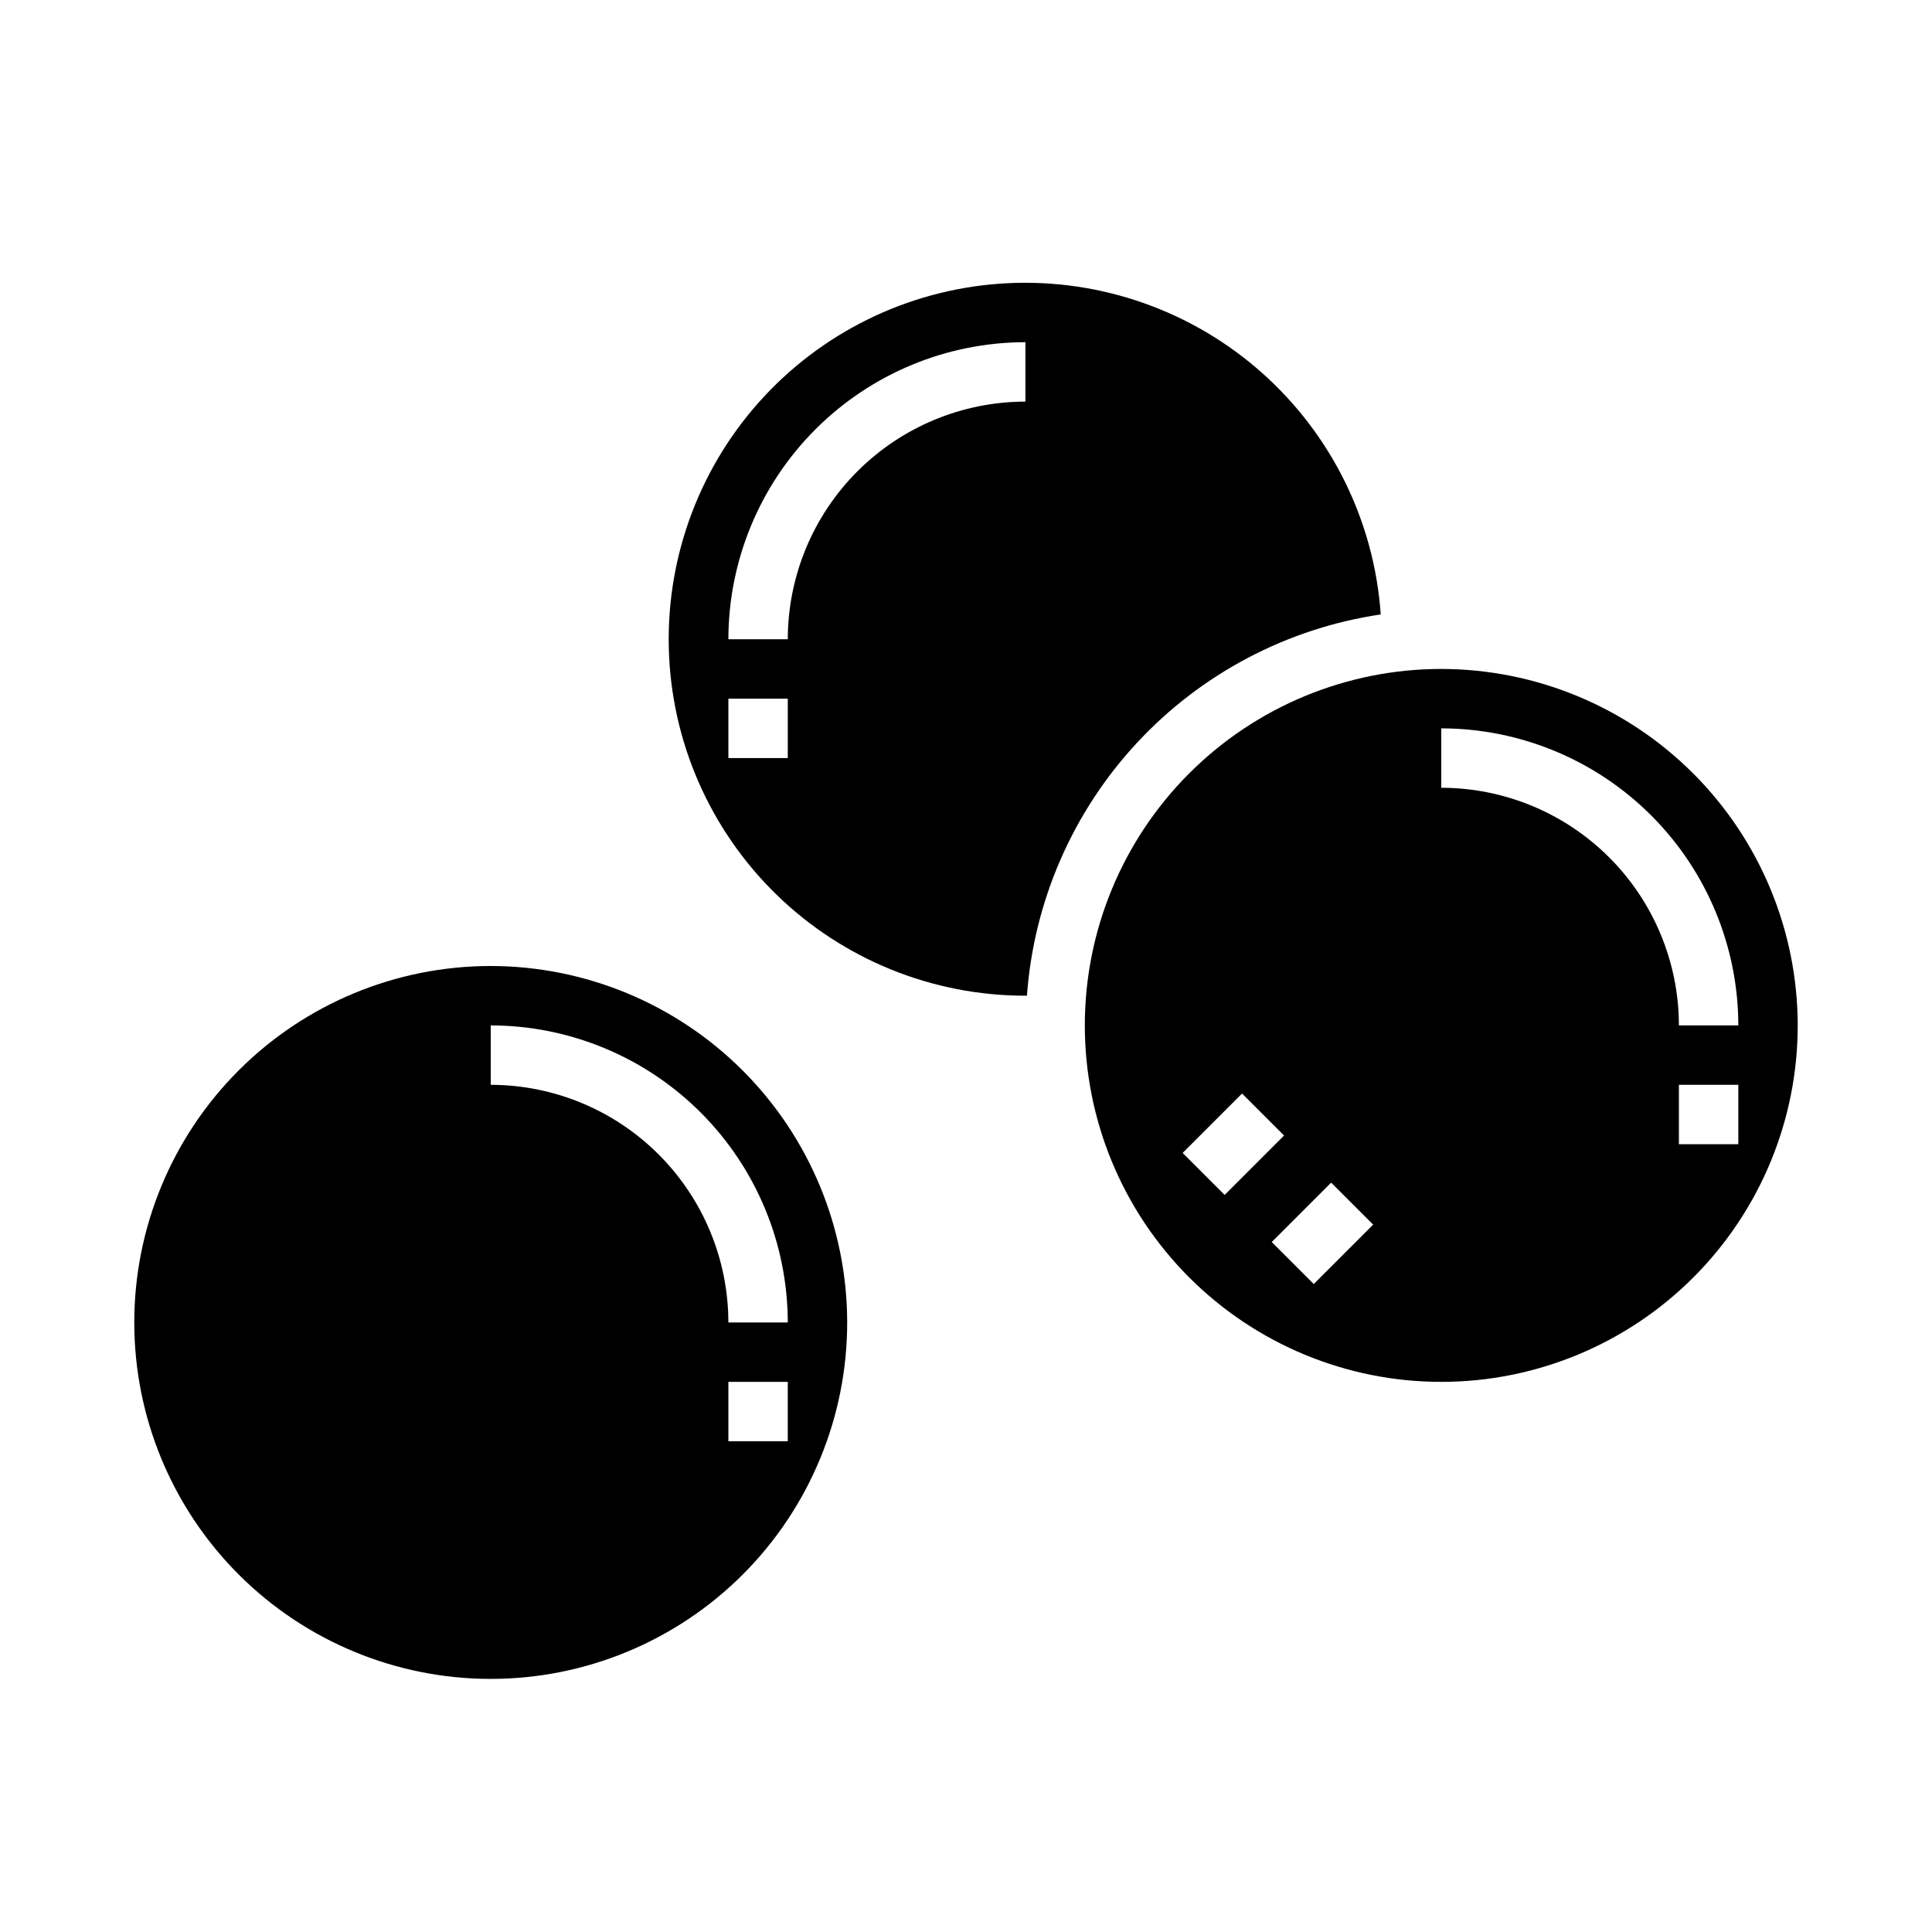
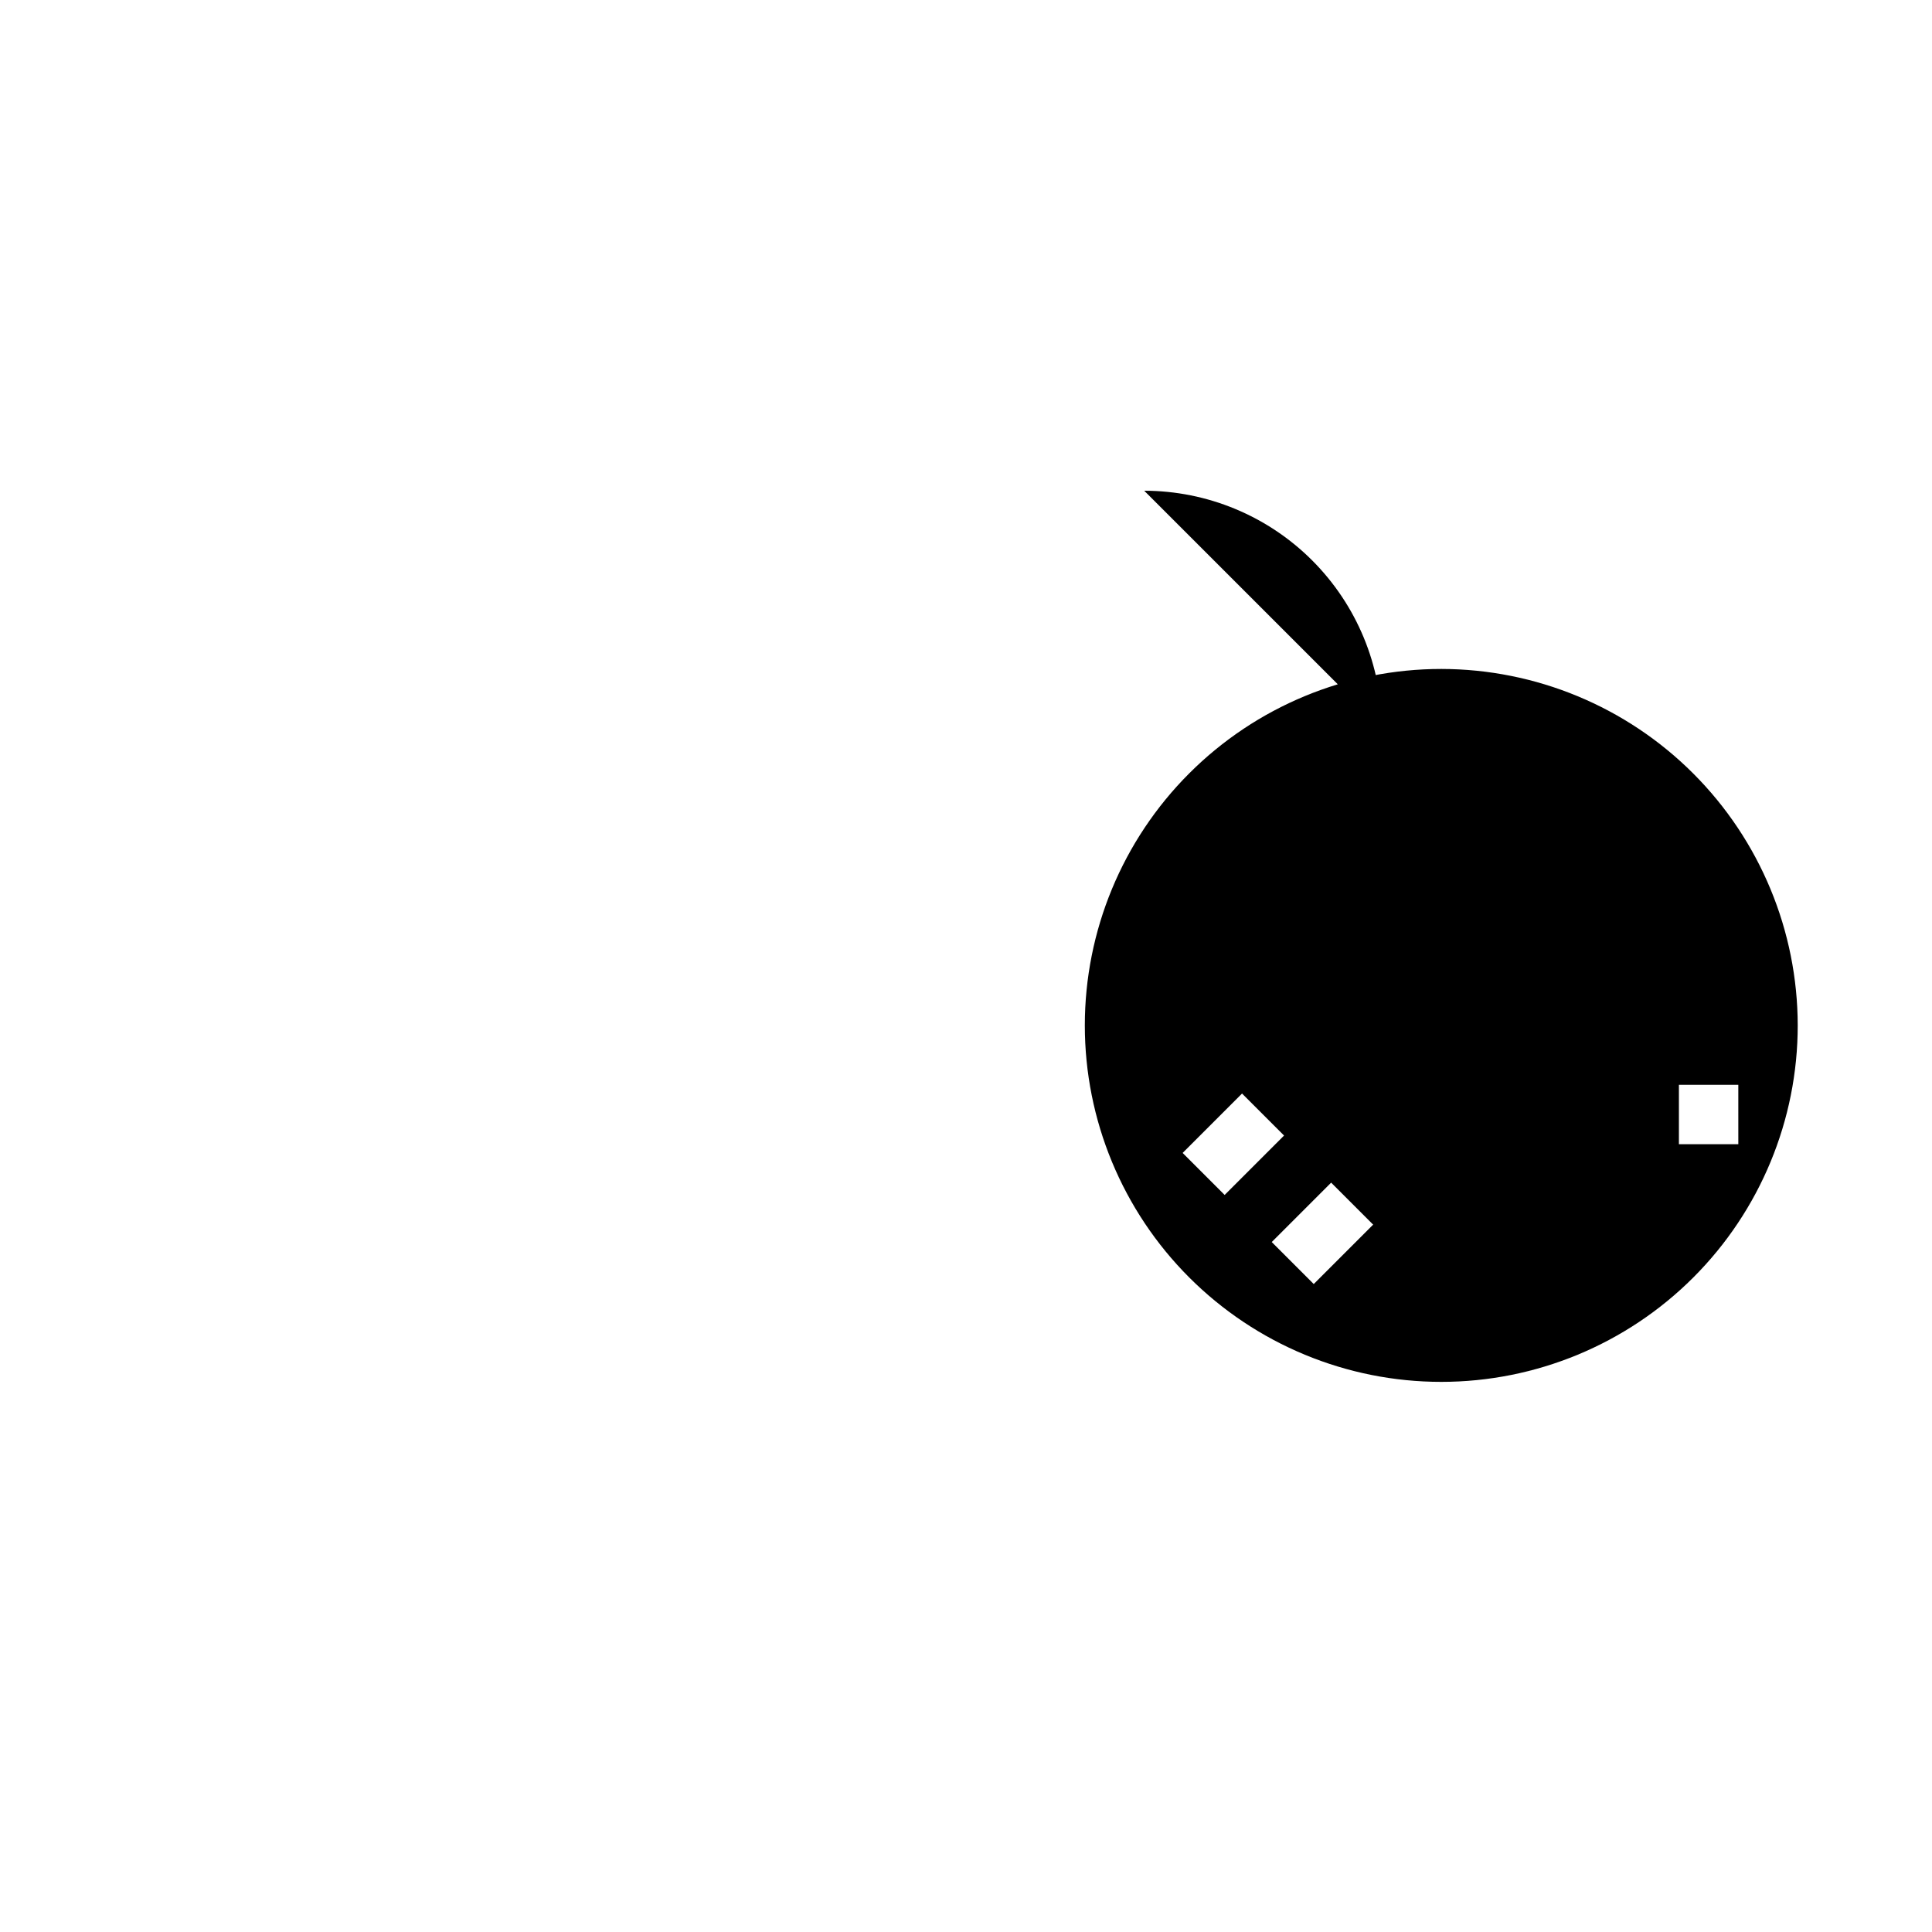
<svg xmlns="http://www.w3.org/2000/svg" fill="#000000" width="800px" height="800px" version="1.1" viewBox="144 144 512 512">
  <g>
-     <path d="m274.05 400c-25.055 0-49.082 9.949-66.797 27.668-17.715 17.715-27.668 41.742-27.668 66.793 0 25.055 9.953 49.082 27.668 66.797 17.715 17.719 41.742 27.668 66.797 27.668s49.082-9.949 66.797-27.668c17.715-17.715 27.668-41.742 27.668-66.797-0.027-25.043-9.988-49.055-27.699-66.766-17.711-17.707-41.723-27.668-66.766-27.695zm78.719 125.95h-15.742v-15.742h15.742zm-15.742-31.488c-0.02-16.695-6.66-32.703-18.469-44.508-11.805-11.809-27.812-18.449-44.508-18.465v-15.746c20.871 0.023 40.879 8.324 55.637 23.082 14.758 14.758 23.059 34.77 23.082 55.637z" />
-     <path d="m509.91 306.83c-1.715-24.617-13-47.586-31.434-63.992s-42.559-24.945-67.207-23.797c-24.652 1.152-47.875 11.906-64.699 29.957-16.824 18.055-25.918 41.977-25.332 66.645 0.586 24.672 10.801 48.133 28.465 65.371 17.66 17.234 41.367 26.875 66.043 26.855h0.402c1.812-24.992 12.09-48.621 29.137-66.988 17.043-18.367 39.84-30.375 64.625-34.051zm-157.14 38.062h-15.742v-15.746h15.742zm62.977-94.465c-16.695 0.02-32.703 6.66-44.512 18.465-11.805 11.809-18.445 27.816-18.465 44.512h-15.742c0.023-20.871 8.324-40.879 23.082-55.637 14.758-14.758 34.766-23.062 55.637-23.082z" />
-     <path d="m525.95 321.28c-25.051 0-49.078 9.953-66.793 27.668-17.719 17.715-27.668 41.742-27.668 66.797 0 25.055 9.949 49.082 27.668 66.797 17.715 17.715 41.742 27.668 66.793 27.668 25.055 0 49.082-9.953 66.797-27.668 17.715-17.715 27.668-41.742 27.668-66.797-0.027-25.043-9.988-49.055-27.695-66.766-17.711-17.711-41.723-27.672-66.77-27.699zm-68.539 128.26 15.742-15.742 11.133 11.133-15.742 15.742zm34.746 34.746-11.133-11.133 15.742-15.742 11.133 11.133zm33.793-131.52v-15.742c20.871 0.023 40.883 8.324 55.641 23.082 14.758 14.758 23.059 34.766 23.082 55.637h-15.746c-0.016-16.695-6.66-32.703-18.465-44.512-11.805-11.805-27.812-18.445-44.512-18.465zm78.723 94.465h-15.746v-15.742h15.742z" />
+     <path d="m525.95 321.28c-25.051 0-49.078 9.953-66.793 27.668-17.719 17.715-27.668 41.742-27.668 66.797 0 25.055 9.949 49.082 27.668 66.797 17.715 17.715 41.742 27.668 66.793 27.668 25.055 0 49.082-9.953 66.797-27.668 17.715-17.715 27.668-41.742 27.668-66.797-0.027-25.043-9.988-49.055-27.695-66.766-17.711-17.711-41.723-27.672-66.77-27.699zm-68.539 128.26 15.742-15.742 11.133 11.133-15.742 15.742zm34.746 34.746-11.133-11.133 15.742-15.742 11.133 11.133zm33.793-131.52v-15.742h-15.746c-0.016-16.695-6.66-32.703-18.465-44.512-11.805-11.805-27.812-18.445-44.512-18.465zm78.723 94.465h-15.746v-15.742h15.742z" />
  </g>
</svg>